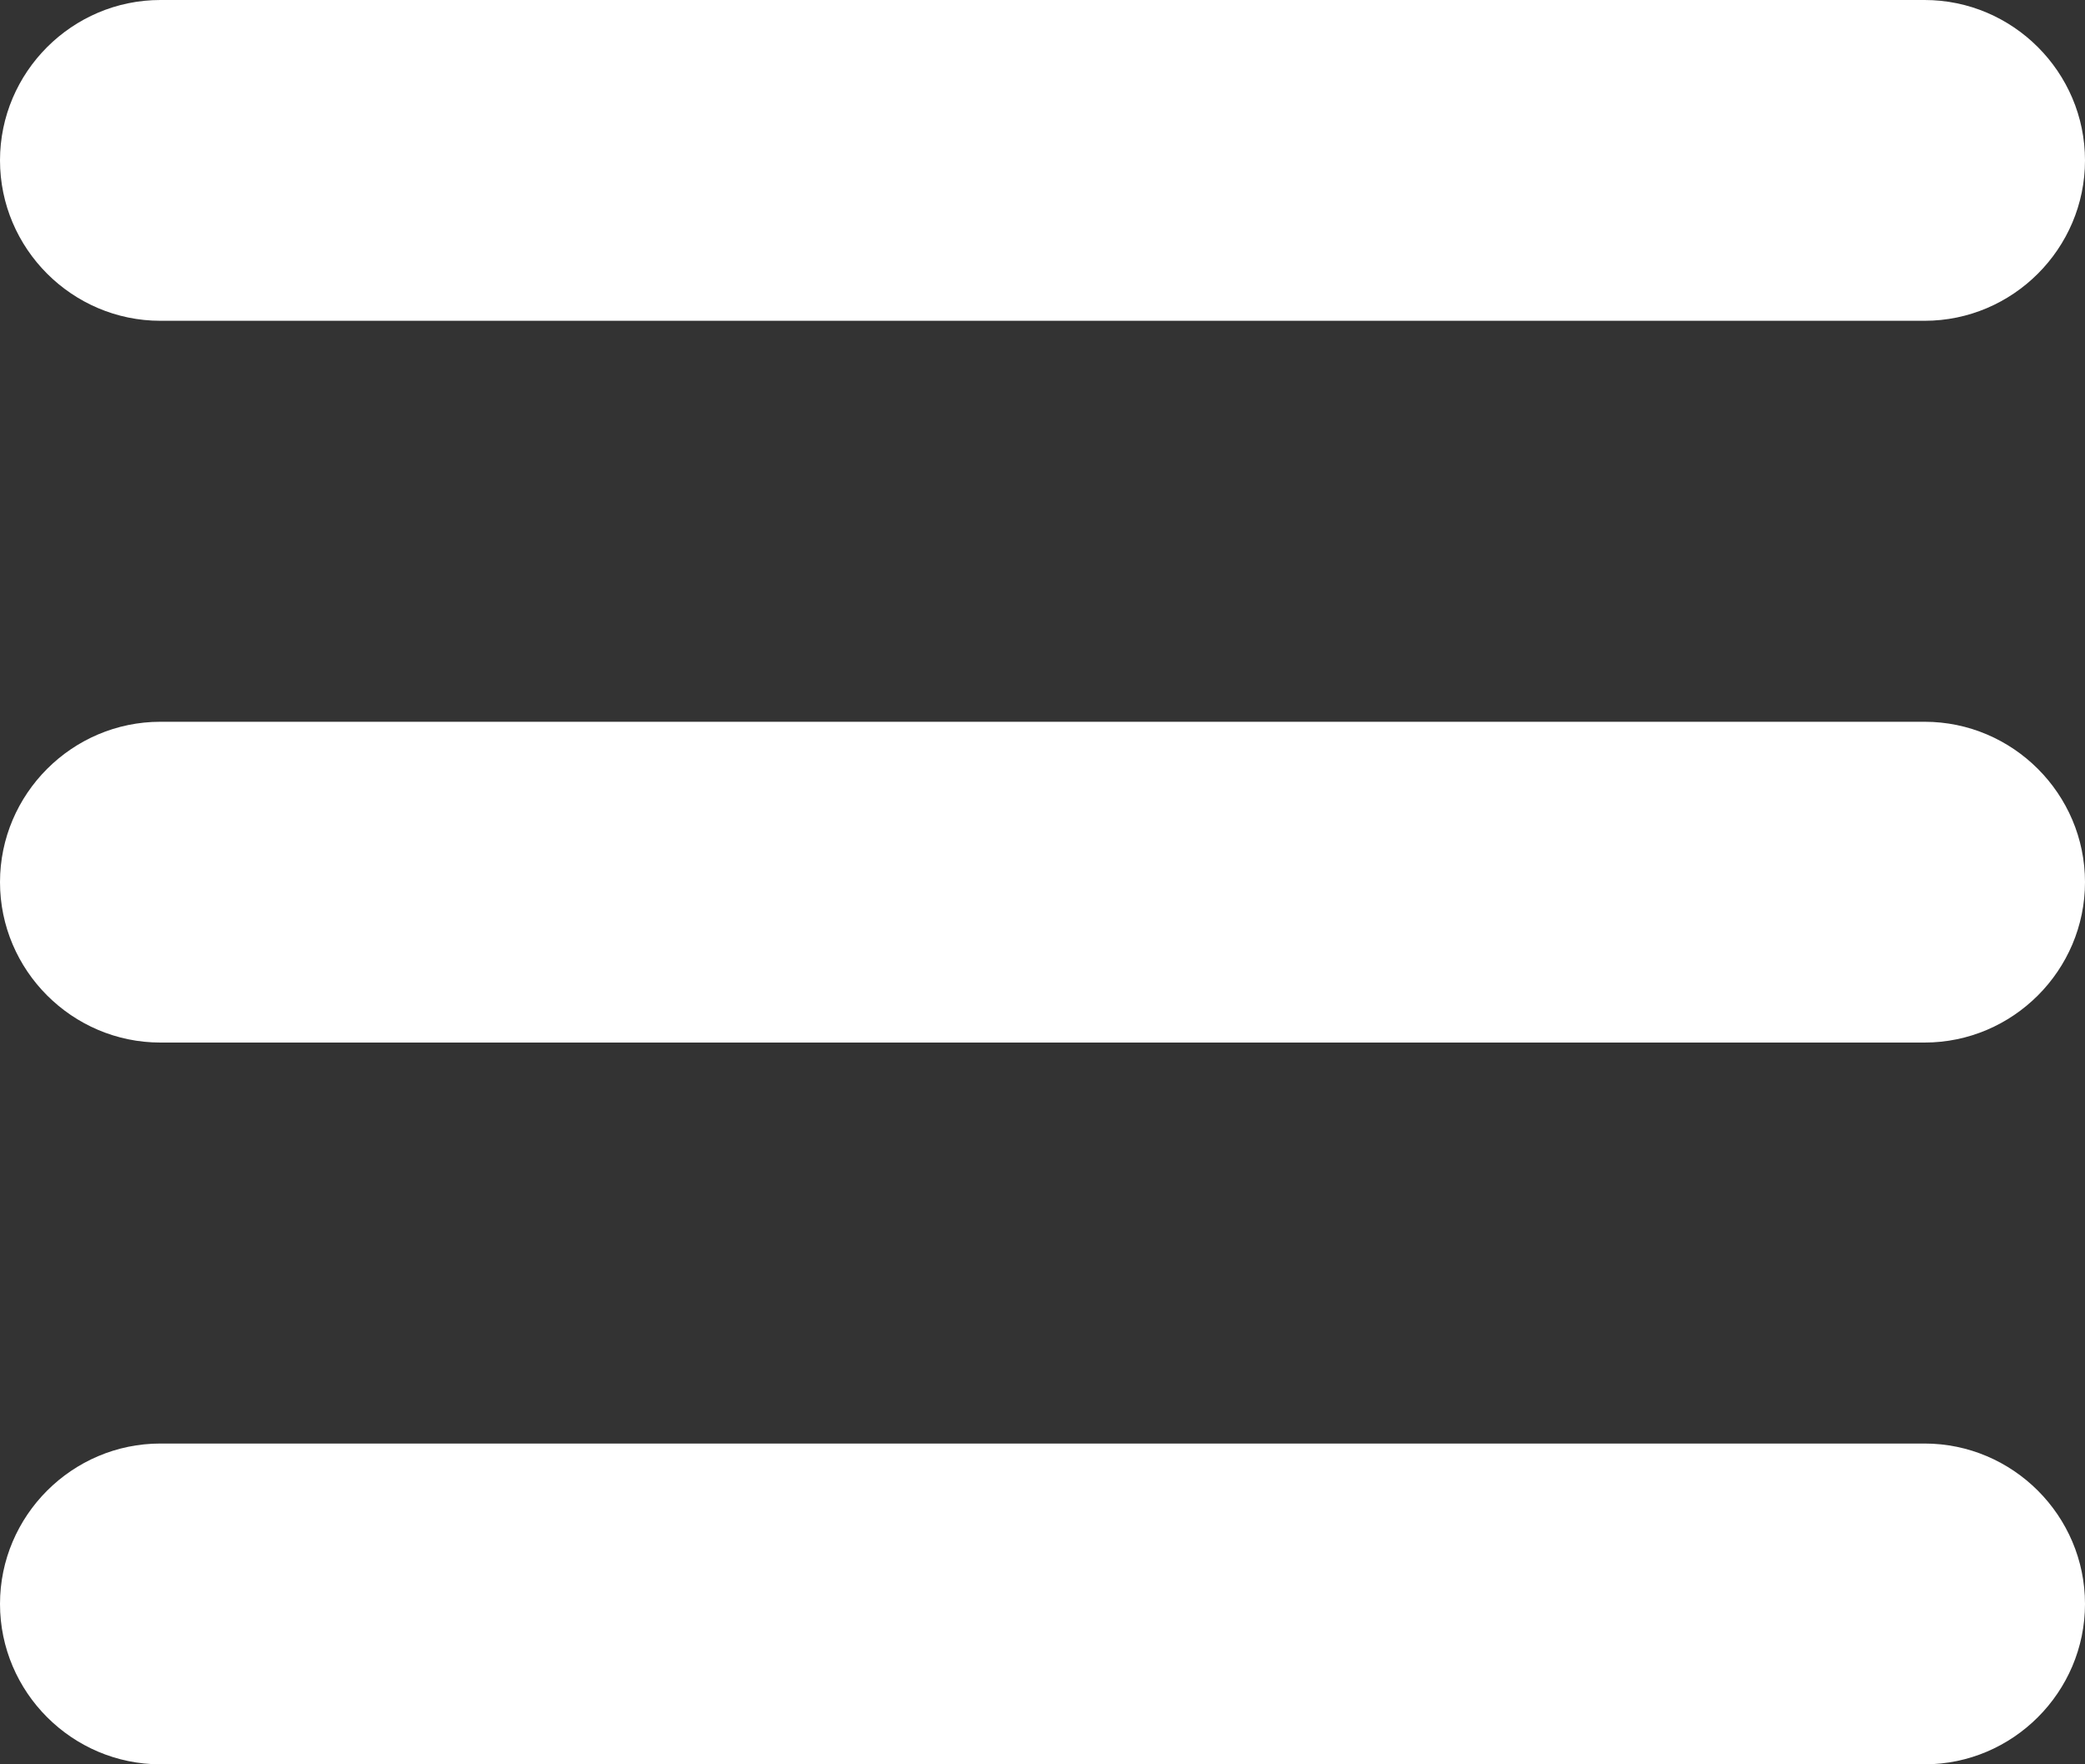
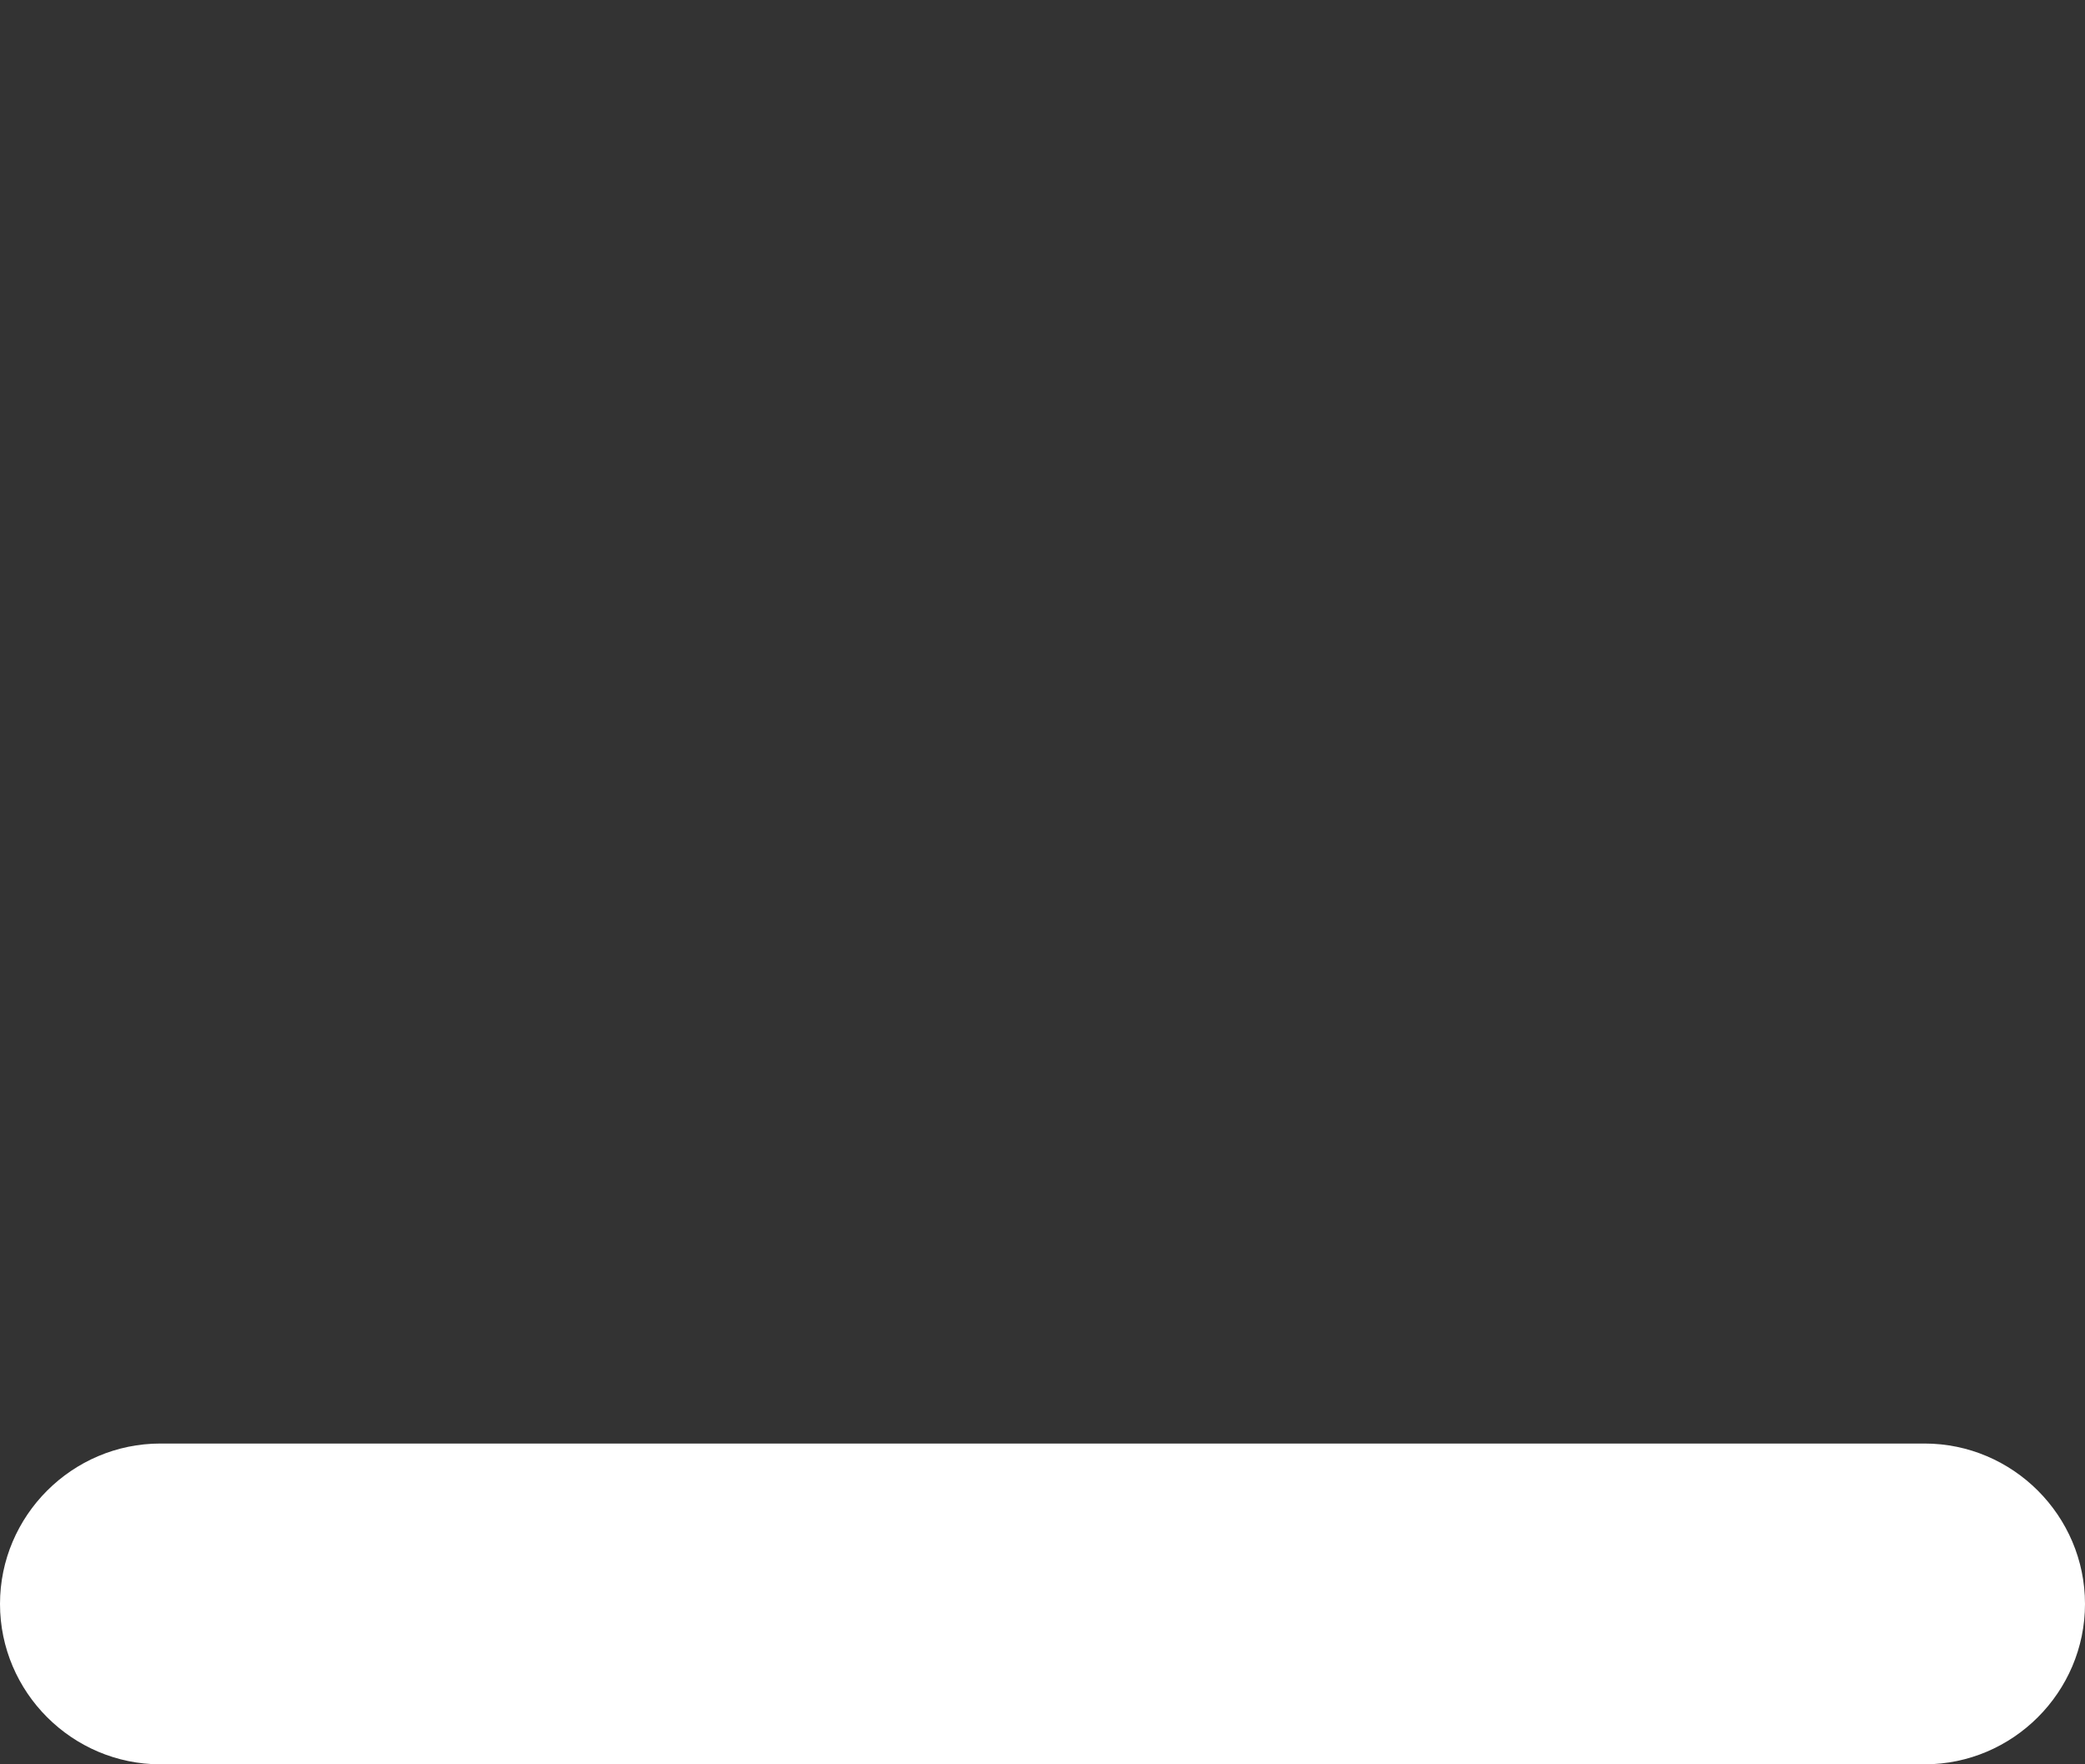
<svg xmlns="http://www.w3.org/2000/svg" id="icon" width="26" height="22" viewBox="0 0 26 22">
  <rect x="0" y="0" width="26" height="22" fill="#333333" stroke="none" />
  <defs>
    <style>
      .cls-1 {
        fill: #fff;
      }
    </style>
  </defs>
-   <path class="cls-1" d="M2,4h22c1.1,0,2-.9,2-2s-.9-2-2-2H2C.9,0,0,.9,0,2s.9,2,2,2Z" />
  <path class="cls-1" d="M24,18H2c-1.1,0-2,.9-2,2s.9,2,2,2h22c1.1,0,2-.9,2-2s-.9-2-2-2Z" />
-   <path class="cls-1" d="M24,9H2c-1.1,0-2,.9-2,2s.9,2,2,2h22c1.1,0,2-.9,2-2s-.9-2-2-2Z" />
</svg>